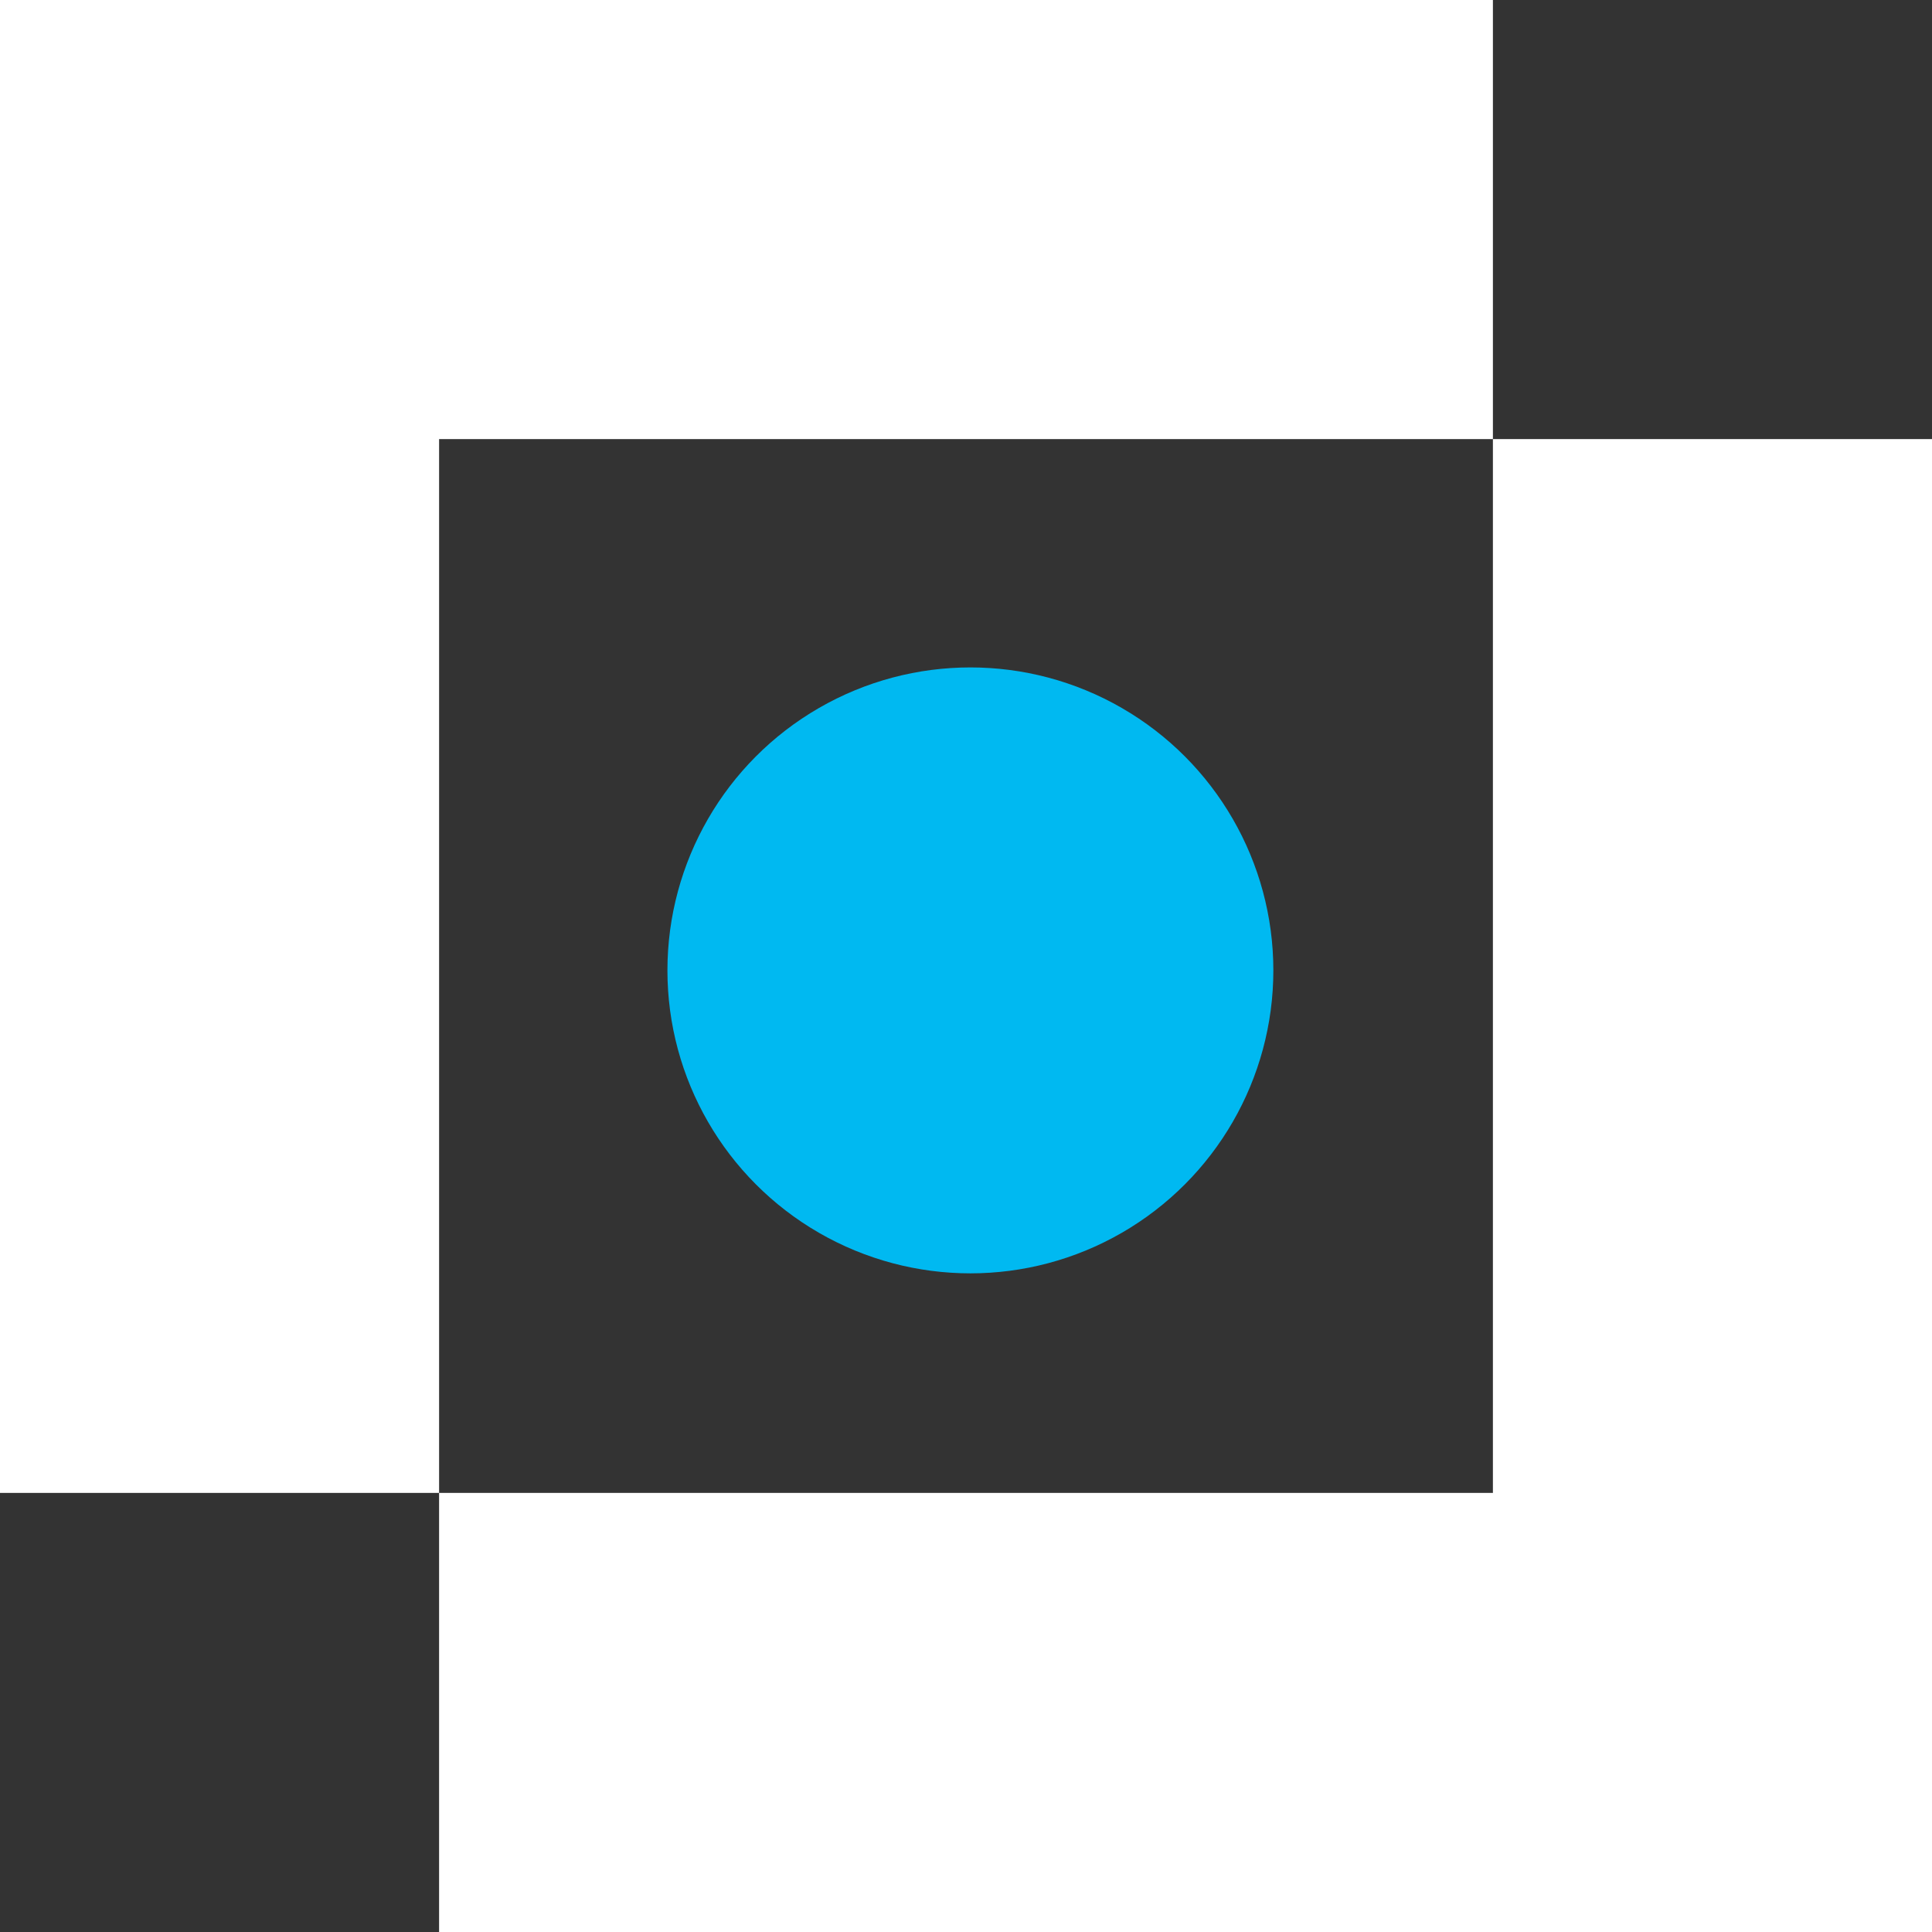
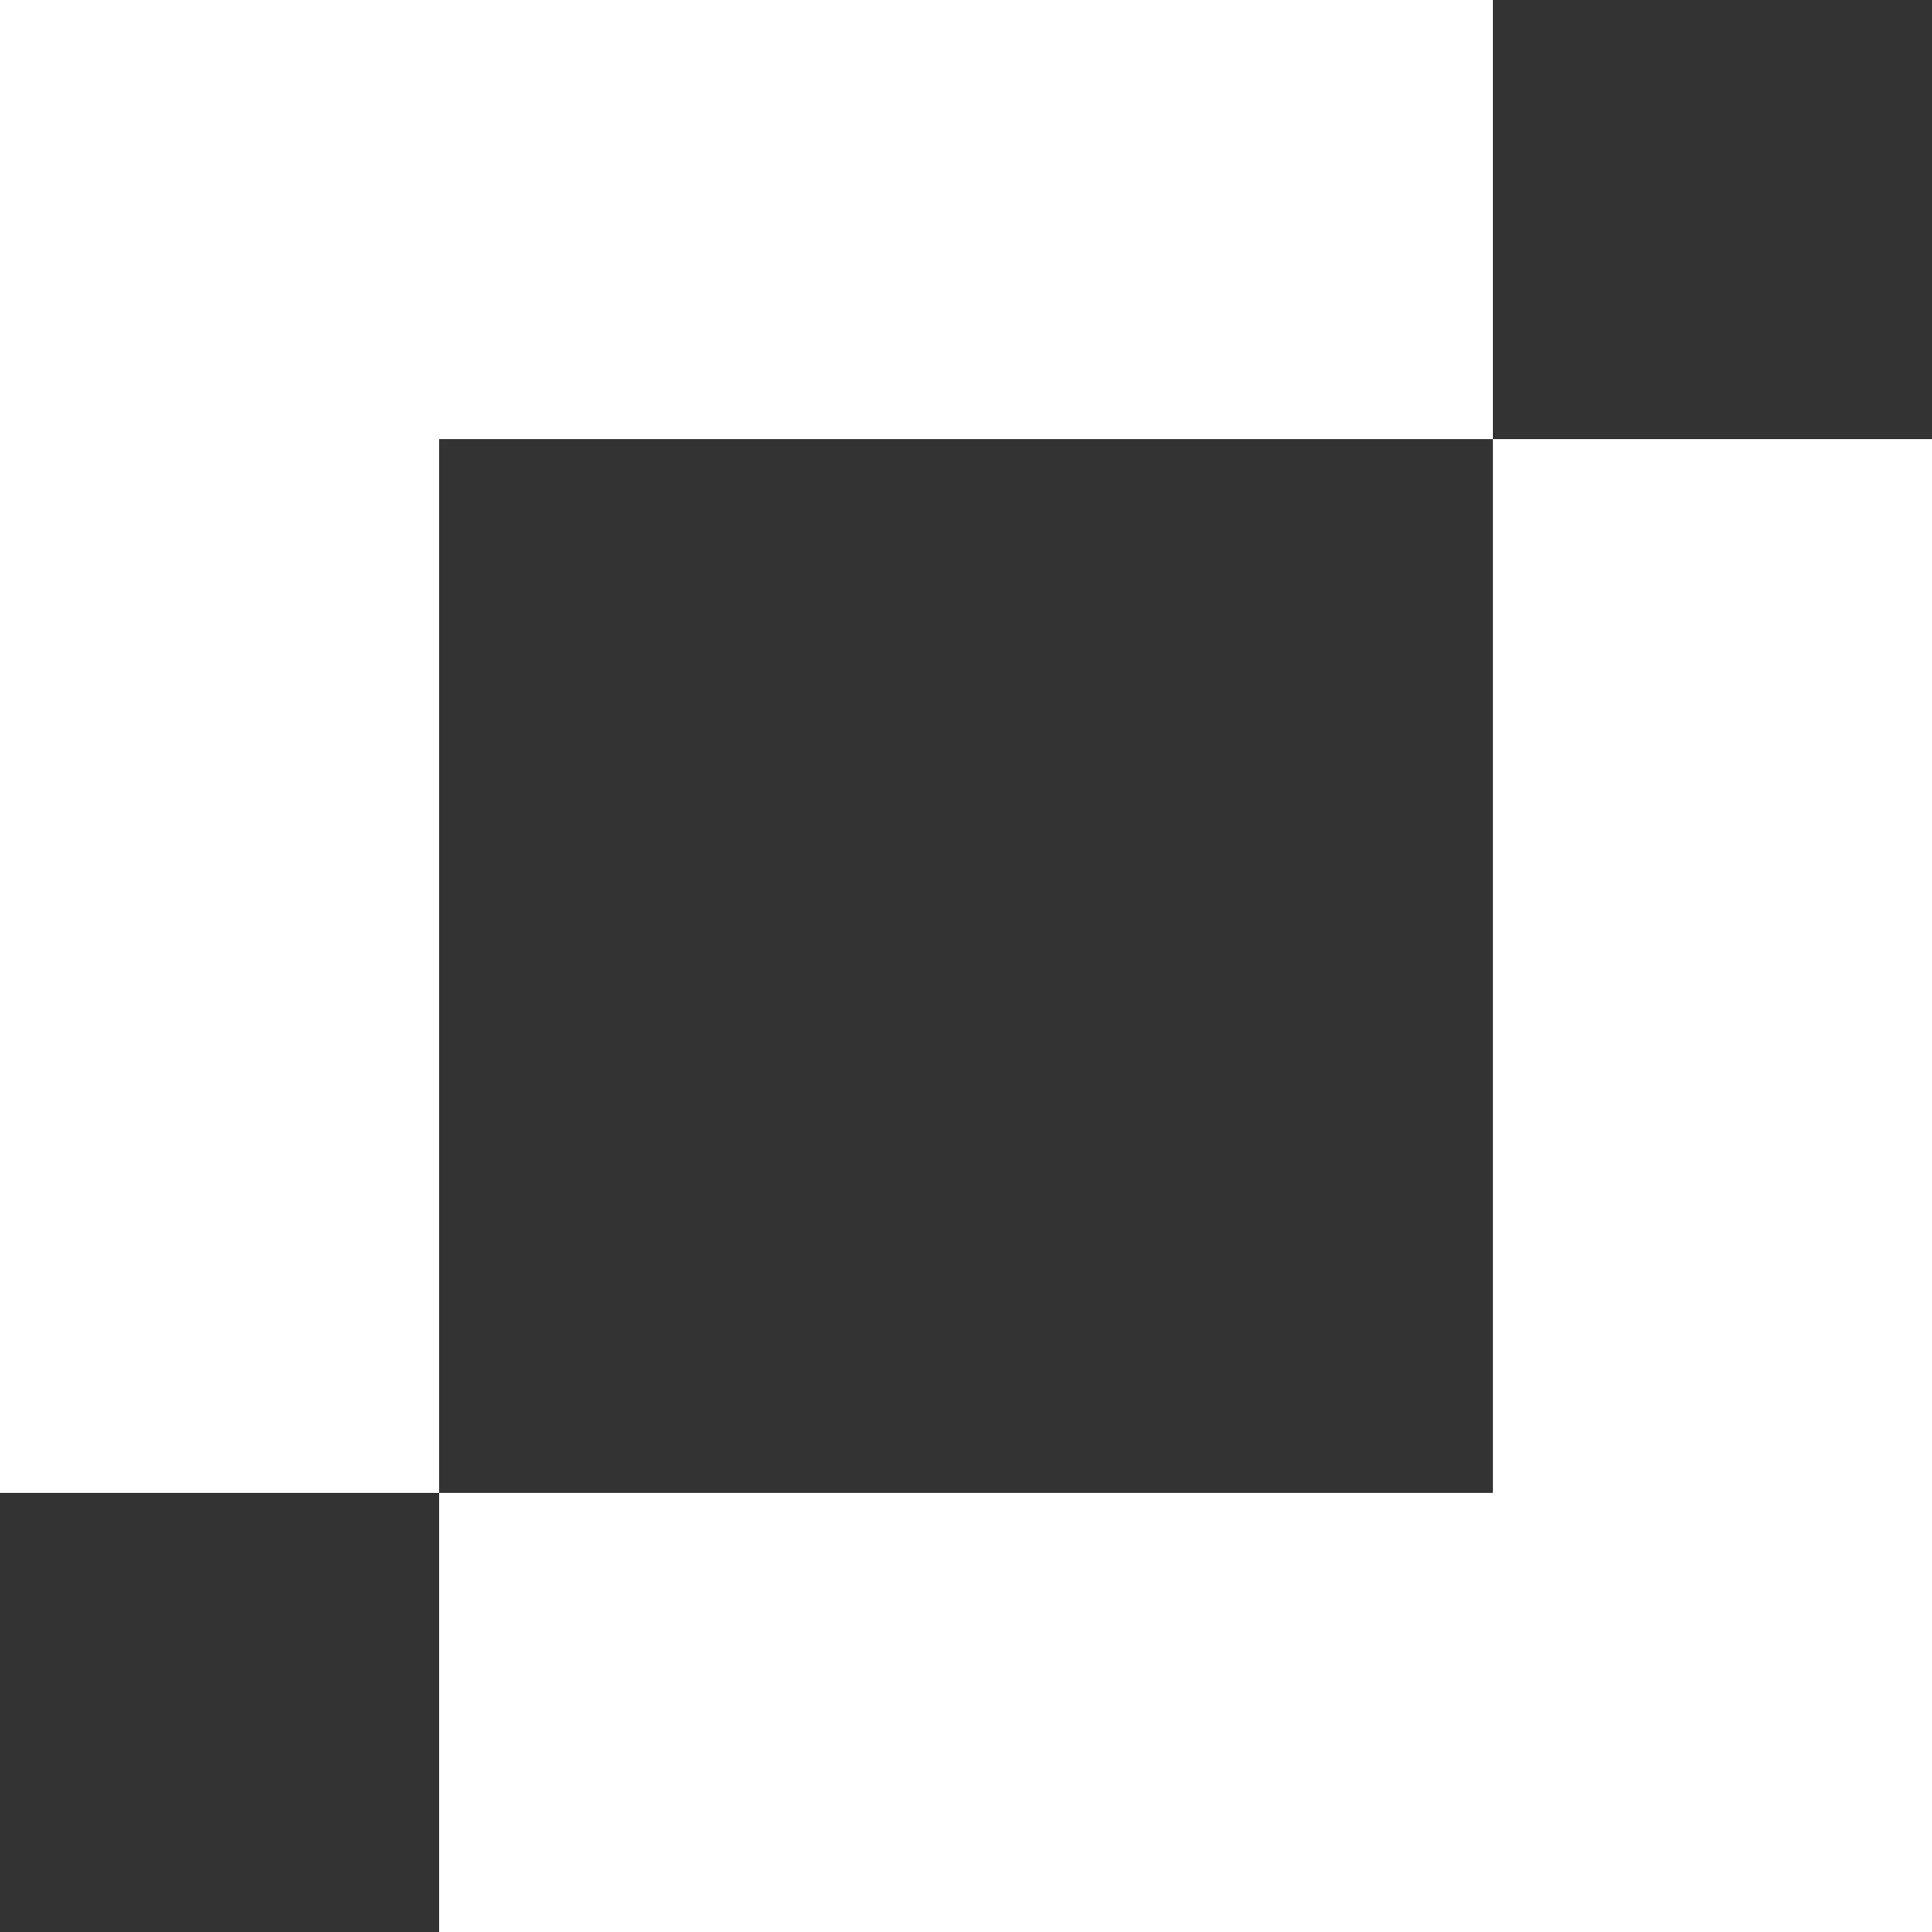
<svg xmlns="http://www.w3.org/2000/svg" width="70" height="70" viewBox="0 0 70 70" fill="none">
  <rect x="0" y="0" width="70" height="70" fill="#333333" stroke="none" />
  <path d="M70 70H15.909V54.091H54.091V15.909H70V70ZM54.091 15.909H15.909V54.091H0V0H54.091V15.909Z" fill="white" />
-   <circle cx="35.159" cy="35.159" r="10.977" fill="#00B9F1" />
</svg>